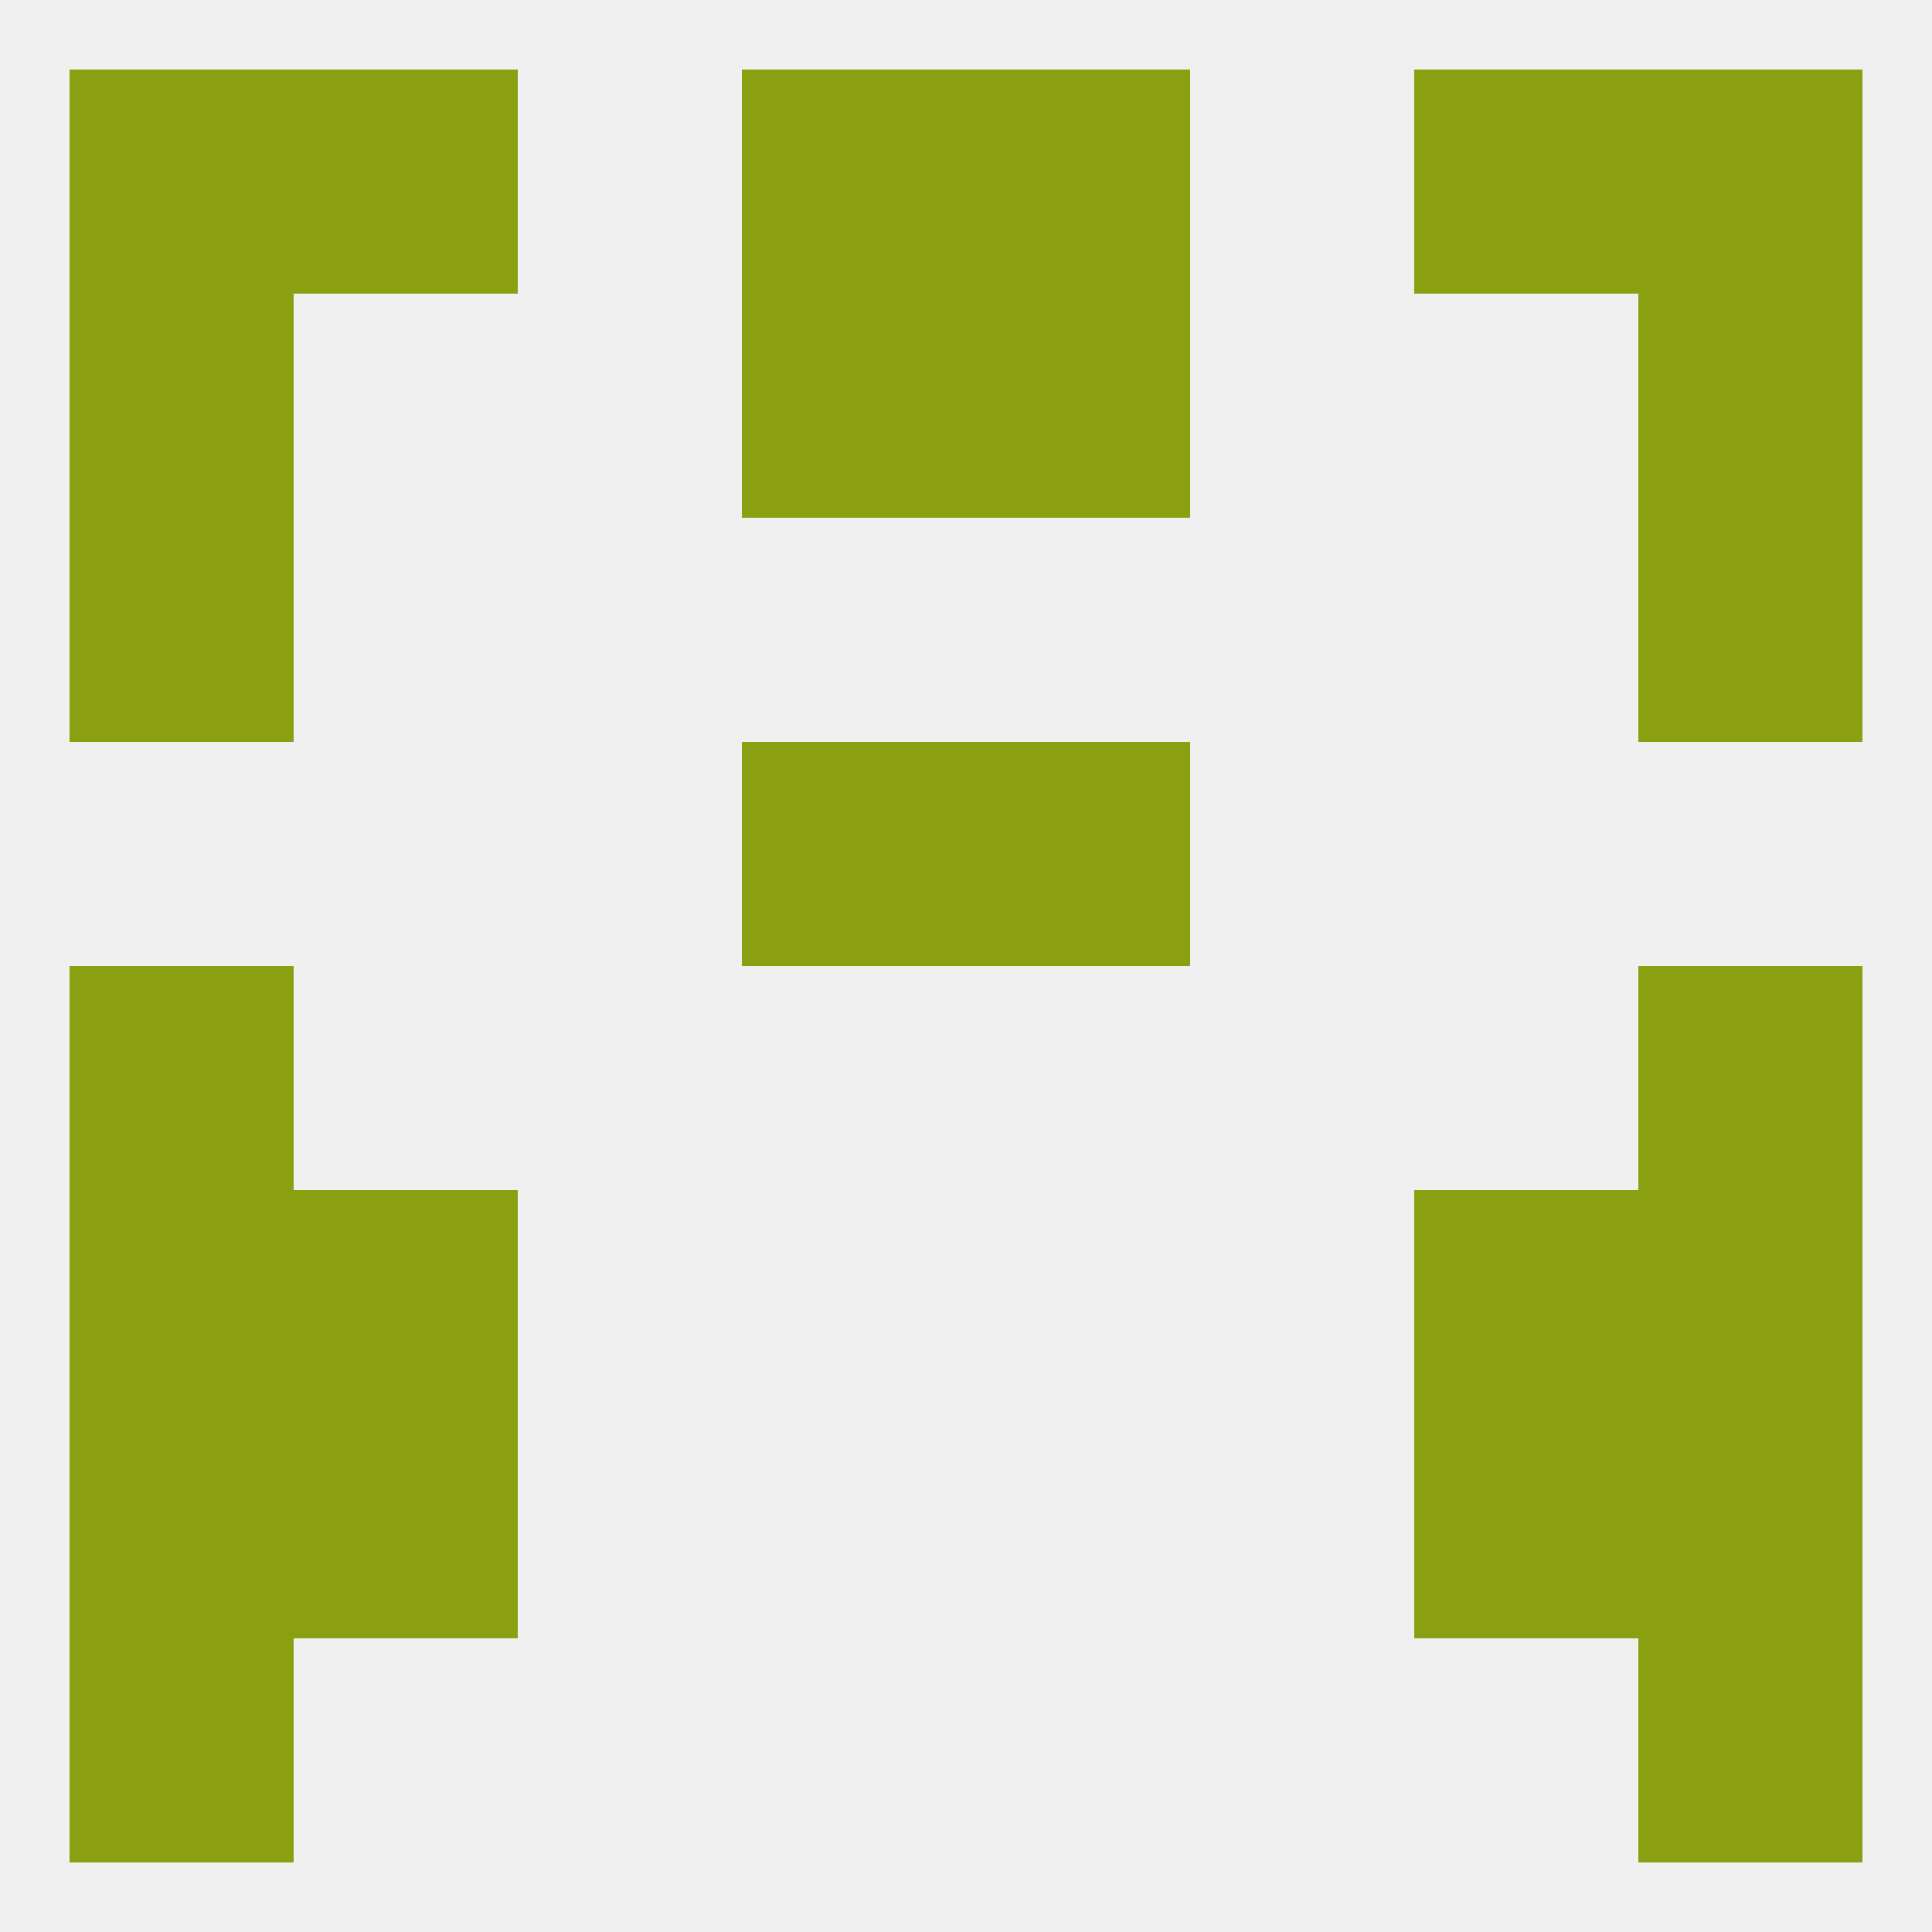
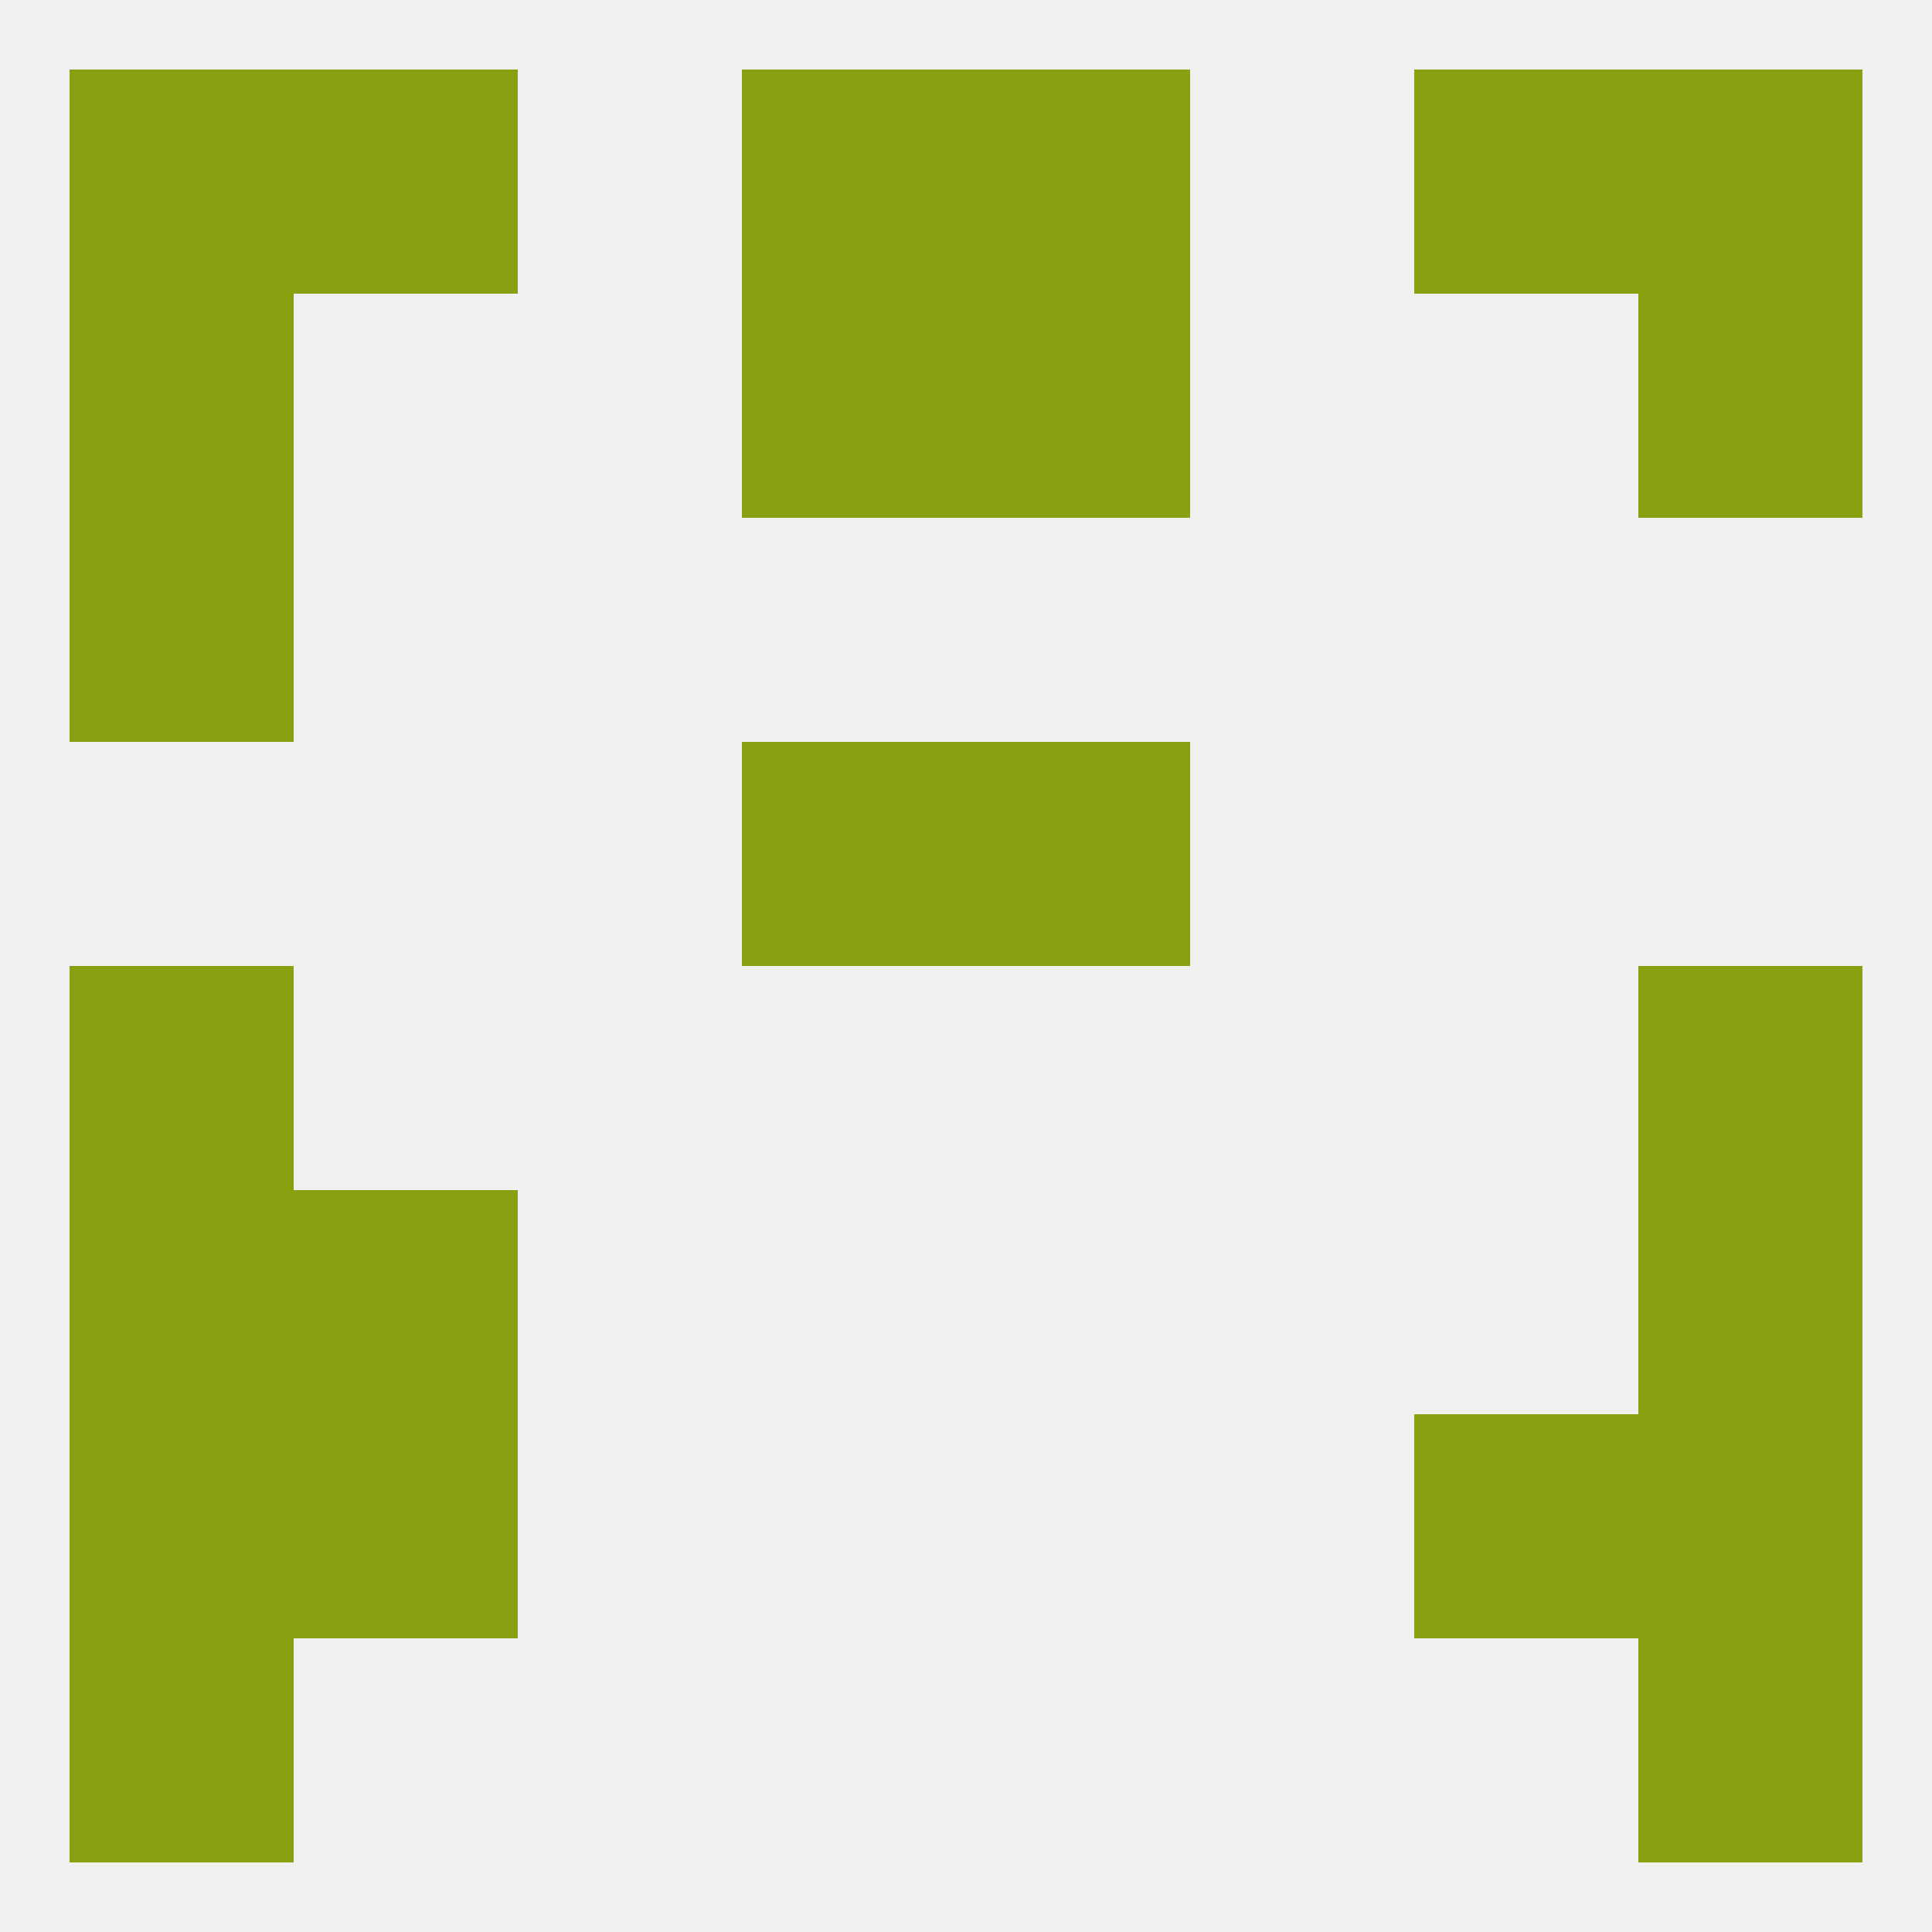
<svg xmlns="http://www.w3.org/2000/svg" version="1.1" baseprofile="full" width="250" height="250" viewBox="0 0 250 250">
  <rect width="100%" height="100%" fill="rgba(240,240,240,255)" />
  <rect x="125" y="38" width="29" height="29" fill="rgba(139,160,17,255)" />
  <rect x="9" y="38" width="29" height="29" fill="rgba(139,160,17,255)" />
  <rect x="212" y="38" width="29" height="29" fill="rgba(139,160,17,255)" />
  <rect x="96" y="38" width="29" height="29" fill="rgba(139,160,17,255)" />
  <rect x="38" y="9" width="29" height="29" fill="rgba(139,160,17,255)" />
  <rect x="183" y="9" width="29" height="29" fill="rgba(139,160,17,255)" />
  <rect x="96" y="9" width="29" height="29" fill="rgba(139,160,17,255)" />
  <rect x="125" y="9" width="29" height="29" fill="rgba(139,160,17,255)" />
  <rect x="9" y="9" width="29" height="29" fill="rgba(139,160,17,255)" />
  <rect x="212" y="9" width="29" height="29" fill="rgba(139,160,17,255)" />
  <rect x="9" y="212" width="29" height="29" fill="rgba(139,160,17,255)" />
  <rect x="212" y="212" width="29" height="29" fill="rgba(139,160,17,255)" />
  <rect x="183" y="183" width="29" height="29" fill="rgba(139,160,17,255)" />
  <rect x="9" y="183" width="29" height="29" fill="rgba(139,160,17,255)" />
  <rect x="212" y="183" width="29" height="29" fill="rgba(139,160,17,255)" />
  <rect x="38" y="183" width="29" height="29" fill="rgba(139,160,17,255)" />
  <rect x="38" y="154" width="29" height="29" fill="rgba(139,160,17,255)" />
-   <rect x="183" y="154" width="29" height="29" fill="rgba(139,160,17,255)" />
  <rect x="9" y="154" width="29" height="29" fill="rgba(139,160,17,255)" />
  <rect x="212" y="154" width="29" height="29" fill="rgba(139,160,17,255)" />
  <rect x="9" y="125" width="29" height="29" fill="rgba(139,160,17,255)" />
  <rect x="212" y="125" width="29" height="29" fill="rgba(139,160,17,255)" />
  <rect x="125" y="96" width="29" height="29" fill="rgba(139,160,17,255)" />
  <rect x="96" y="96" width="29" height="29" fill="rgba(139,160,17,255)" />
  <rect x="9" y="67" width="29" height="29" fill="rgba(139,160,17,255)" />
-   <rect x="212" y="67" width="29" height="29" fill="rgba(139,160,17,255)" />
</svg>